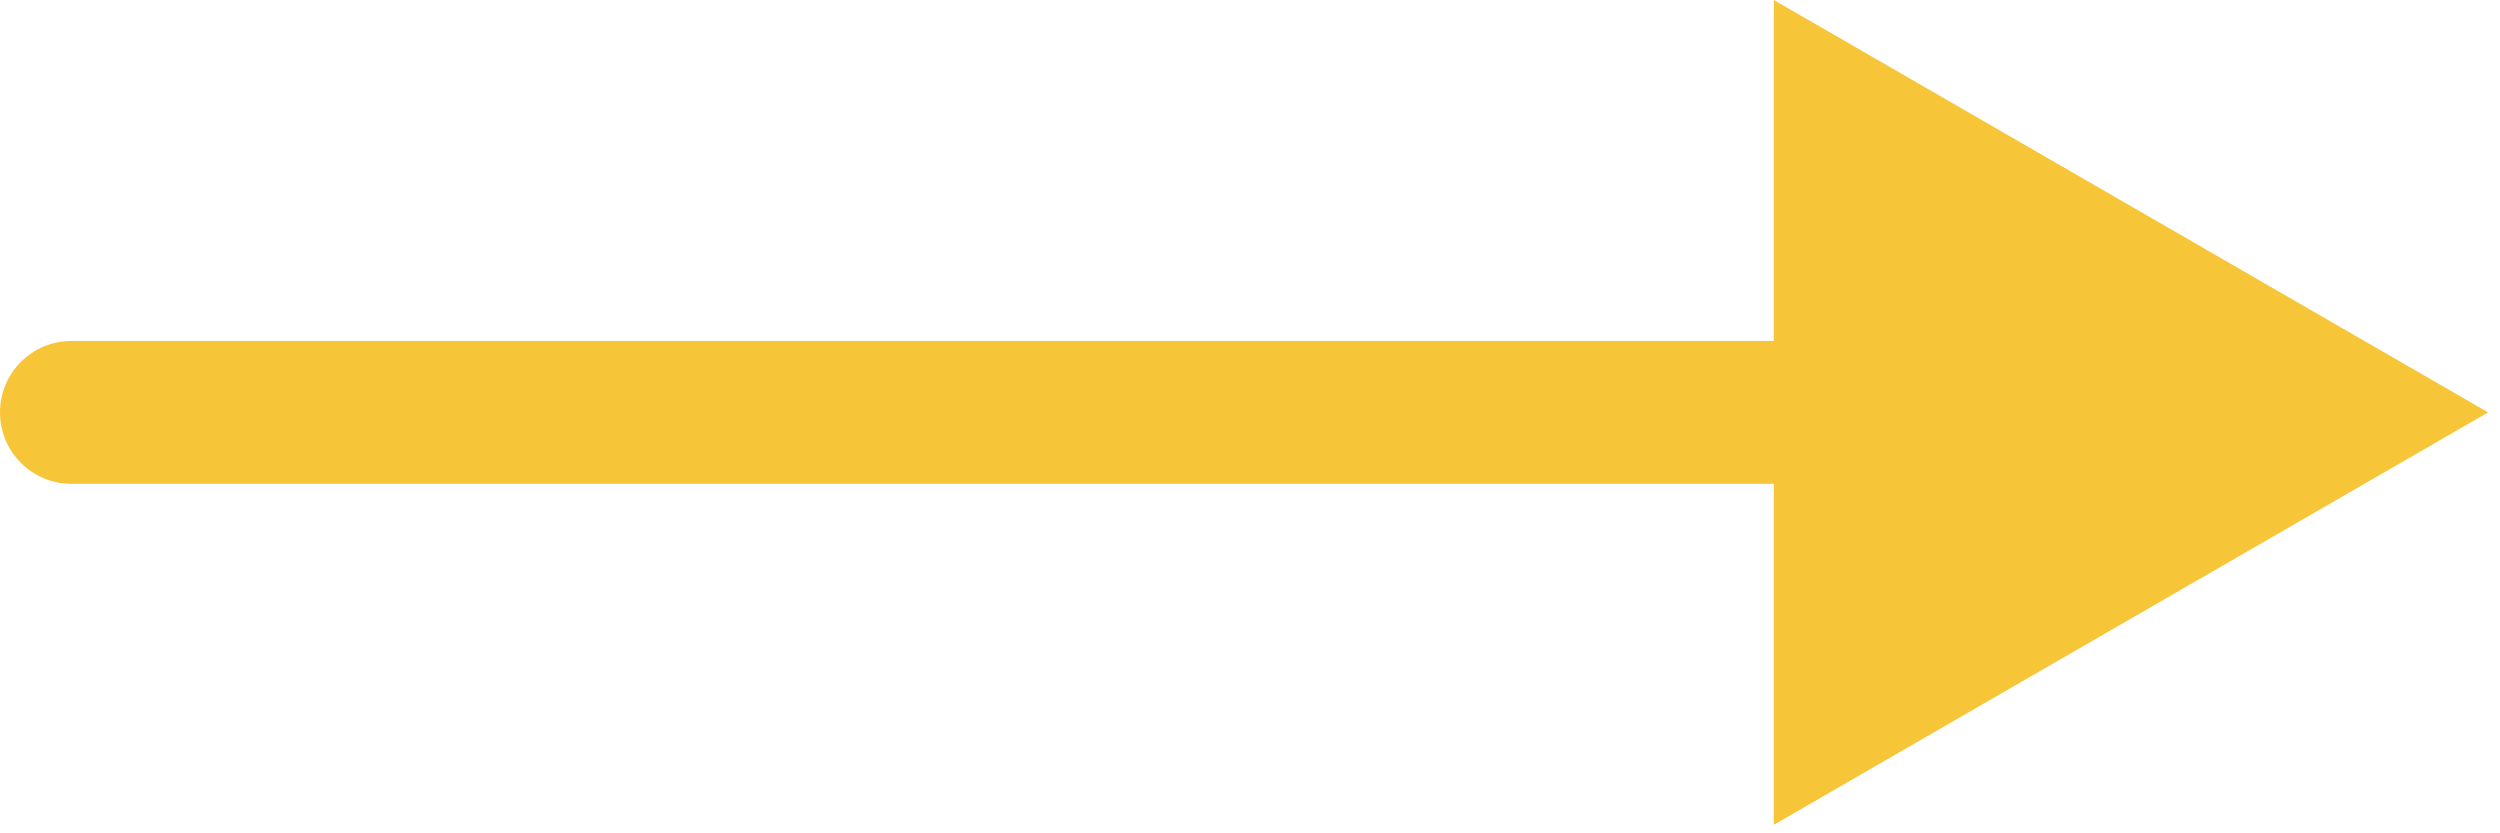
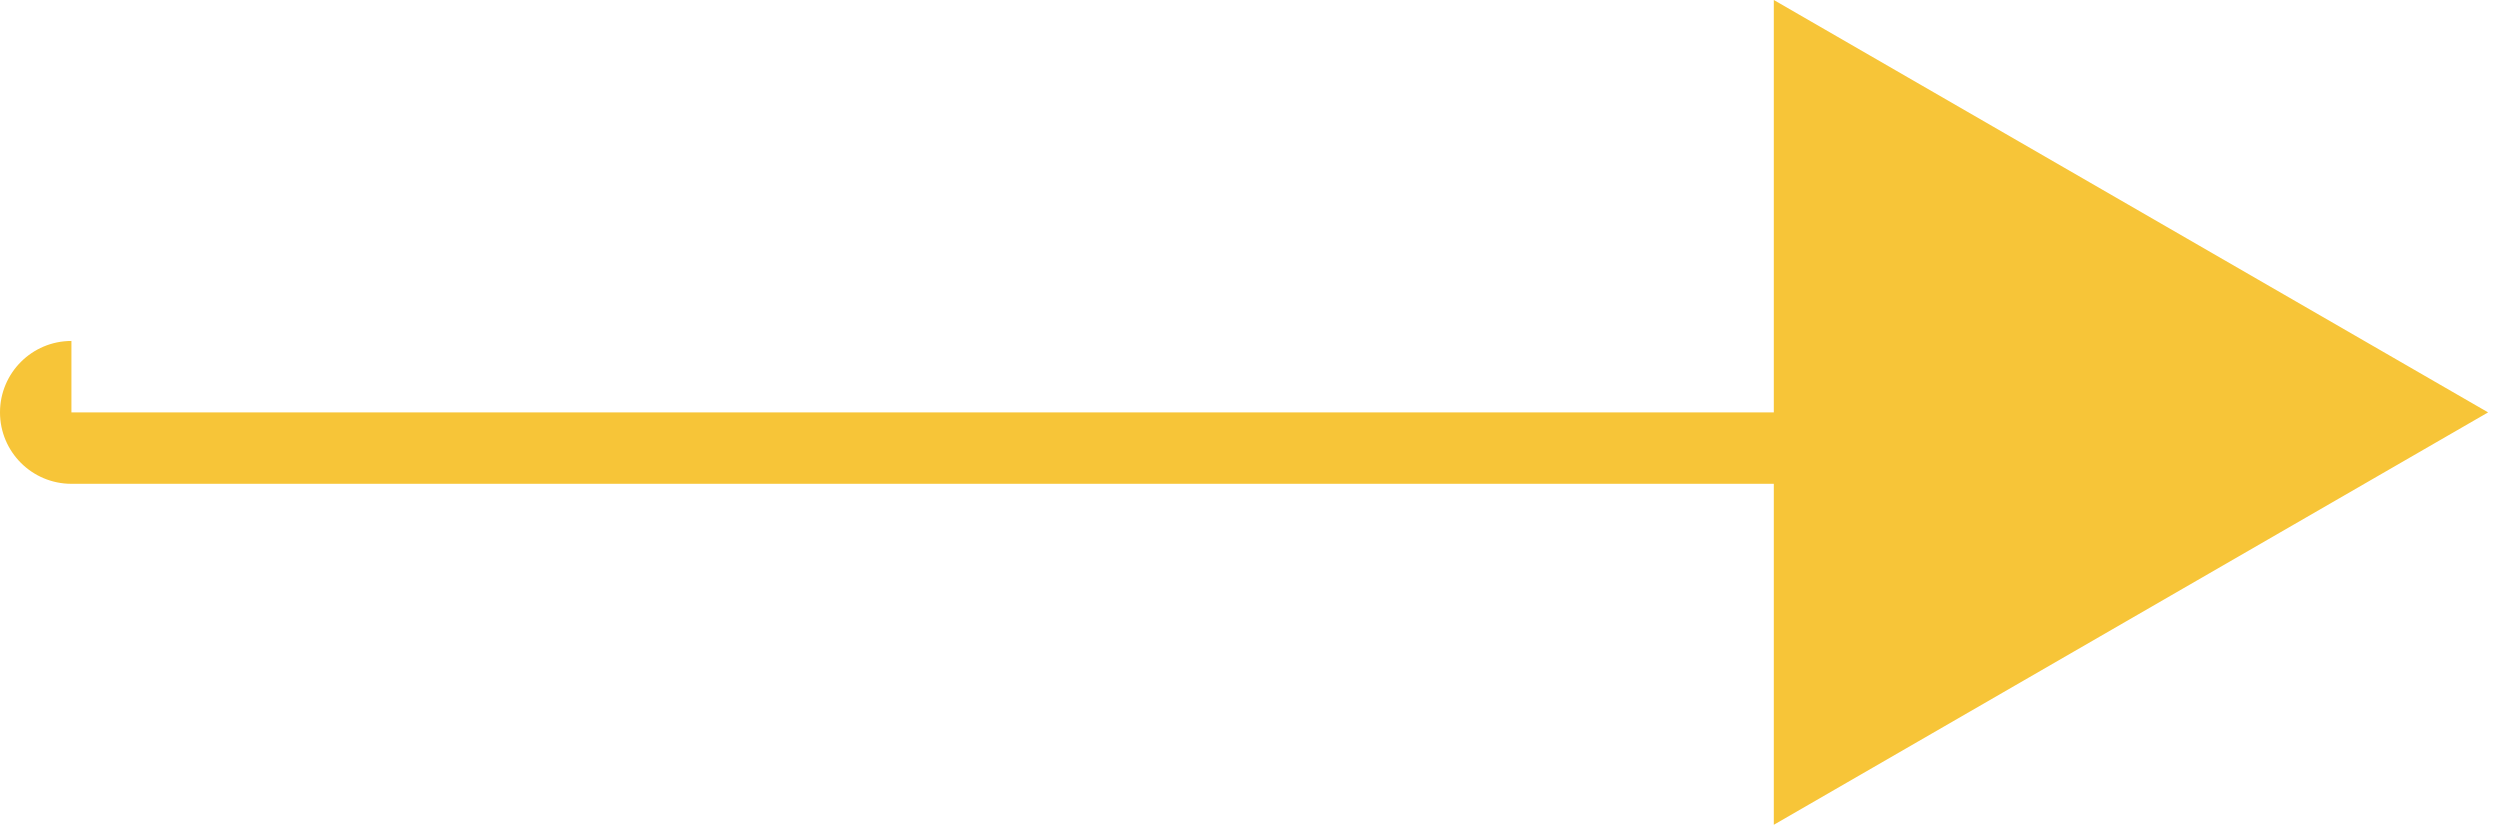
<svg xmlns="http://www.w3.org/2000/svg" width="105" height="35" viewBox="0 0 105 35" fill="none">
-   <path d="M3 14.32C1.343 14.32 0 15.664 0 17.32C0 18.977 1.343 20.32 3 20.32V17.32V14.32ZM104.5 17.32L74.5 -0V34.641L104.5 17.32ZM3 17.32V20.32H77.5V17.32V14.32H3V17.32Z" fill="#F7C538" />
+   <path d="M3 14.32C1.343 14.32 0 15.664 0 17.32C0 18.977 1.343 20.32 3 20.32V17.32V14.32ZM104.5 17.32L74.5 -0V34.641L104.5 17.32ZM3 17.32V20.32H77.5V17.32V14.32V17.32Z" fill="#F7C538" />
</svg>